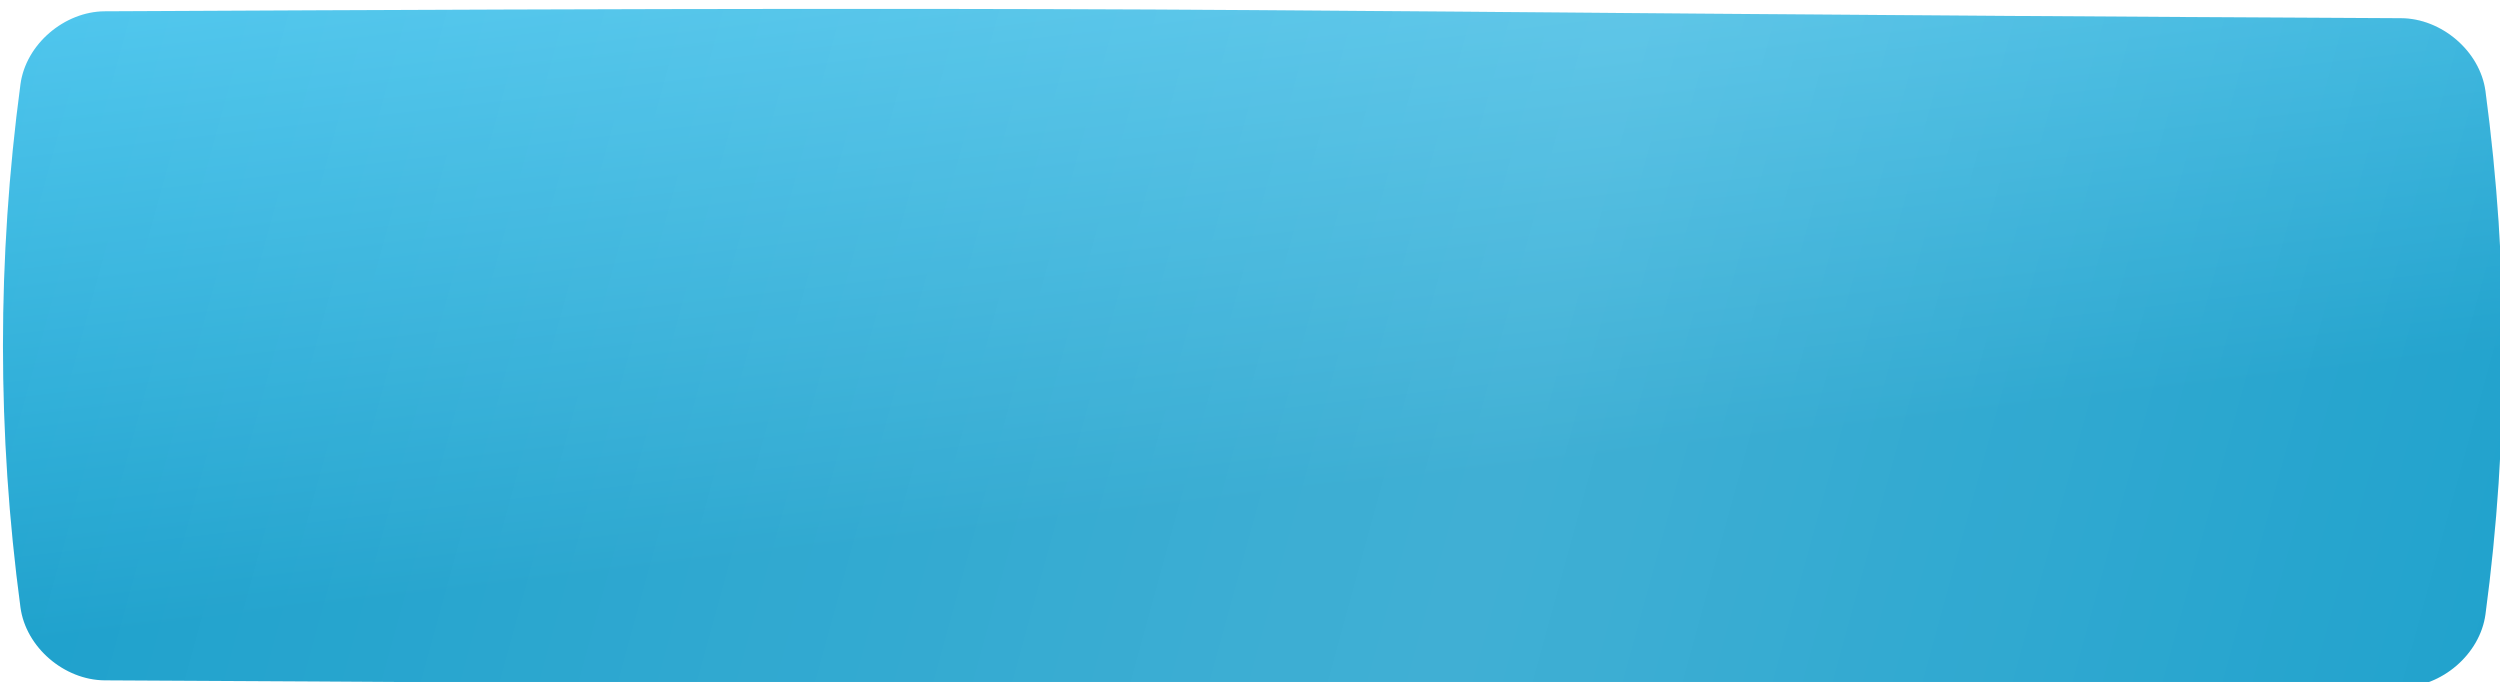
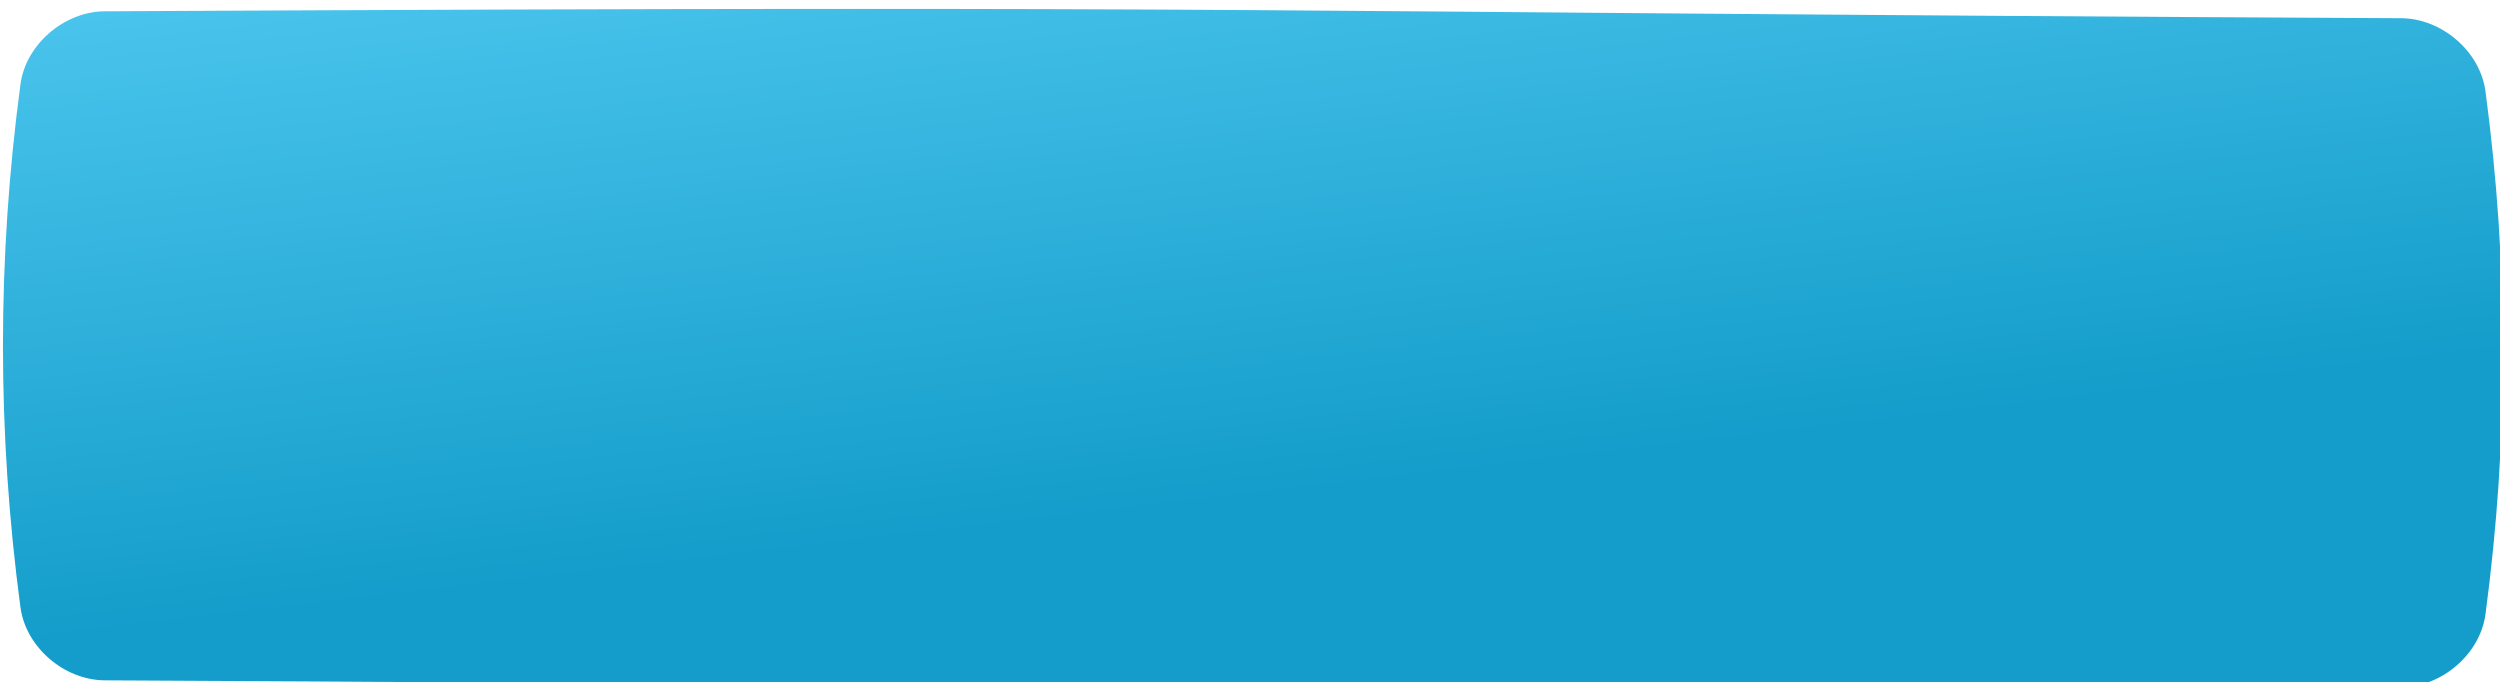
<svg xmlns="http://www.w3.org/2000/svg" width="1404" height="383" viewBox="0 0 1404 383" fill="none">
  <g filter="url(#filter0_ii_2_78)">
    <path d="M57.165 1.357C742.583 -2.114 661.418 1.769 1346.84 5.24C1369.51 5.357 1391.15 23.722 1394.18 46.248C1407.27 144.151 1407.27 242.055 1394.18 339.963C1391.15 362.489 1369.51 380.852 1346.84 380.969C661.418 384.44 742.583 380.557 57.165 377.086C34.494 376.968 12.851 358.605 9.826 336.08C-3.275 238.172 -3.275 140.268 9.826 42.365C12.851 19.839 34.494 1.474 57.165 1.357Z" fill="url(#paint0_linear_2_78)" />
-     <path d="M57.165 1.357C742.583 -2.114 661.418 1.769 1346.84 5.24C1369.51 5.357 1391.15 23.722 1394.18 46.248C1407.27 144.151 1407.27 242.055 1394.18 339.963C1391.15 362.489 1369.51 380.852 1346.84 380.969C661.418 384.44 742.583 380.557 57.165 377.086C34.494 376.968 12.851 358.605 9.826 336.08C-3.275 238.172 -3.275 140.268 9.826 42.365C12.851 19.839 34.494 1.474 57.165 1.357Z" fill="url(#paint1_linear_2_78)" fill-opacity="0.19" />
  </g>
  <defs>
    <filter id="filter0_ii_2_78" x="-16.635" y="-6.654" width="1443.92" height="415.594" filterUnits="userSpaceOnUse" color-interpolation-filters="sRGB">
      <feFlood flood-opacity="0" result="BackgroundImageFix" />
      <feBlend mode="normal" in="SourceGraphic" in2="BackgroundImageFix" result="shape" />
      <feColorMatrix in="SourceAlpha" type="matrix" values="0 0 0 0 0 0 0 0 0 0 0 0 0 0 0 0 0 0 127 0" result="hardAlpha" />
      <feOffset dx="-4.159" dy="-1.664" />
      <feGaussianBlur stdDeviation="3.327" />
      <feComposite in2="hardAlpha" operator="arithmetic" k2="-1" k3="1" />
      <feColorMatrix type="matrix" values="0 0 0 0 1 0 0 0 0 1 0 0 0 0 1 0 0 0 0.12 0" />
      <feBlend mode="normal" in2="shape" result="effect1_innerShadow_2_78" />
      <feColorMatrix in="SourceAlpha" type="matrix" values="0 0 0 0 0 0 0 0 0 0 0 0 0 0 0 0 0 0 127 0" result="hardAlpha" />
      <feOffset dx="5.822" dy="6.654" />
      <feGaussianBlur stdDeviation="3.327" />
      <feComposite in2="hardAlpha" operator="arithmetic" k2="-1" k3="1" />
      <feColorMatrix type="matrix" values="0 0 0 0 1 0 0 0 0 1 0 0 0 0 1 0 0 0 0.09 0" />
      <feBlend mode="normal" in2="effect1_innerShadow_2_78" result="effect2_innerShadow_2_78" />
    </filter>
    <linearGradient id="paint0_linear_2_78" x1="553.948" y1="-128.725" x2="637.776" y2="584.97" gradientUnits="userSpaceOnUse">
      <stop stop-color="#54CCF3" />
      <stop offset="0.583" stop-color="#149DCA" />
    </linearGradient>
    <linearGradient id="paint1_linear_2_78" x1="1642.05" y1="317.515" x2="-114.935" y2="-164.304" gradientUnits="userSpaceOnUse">
      <stop stop-color="white" stop-opacity="0" />
      <stop offset="0.432" stop-color="white" />
      <stop offset="1" stop-color="white" stop-opacity="0" />
    </linearGradient>
  </defs>
</svg>